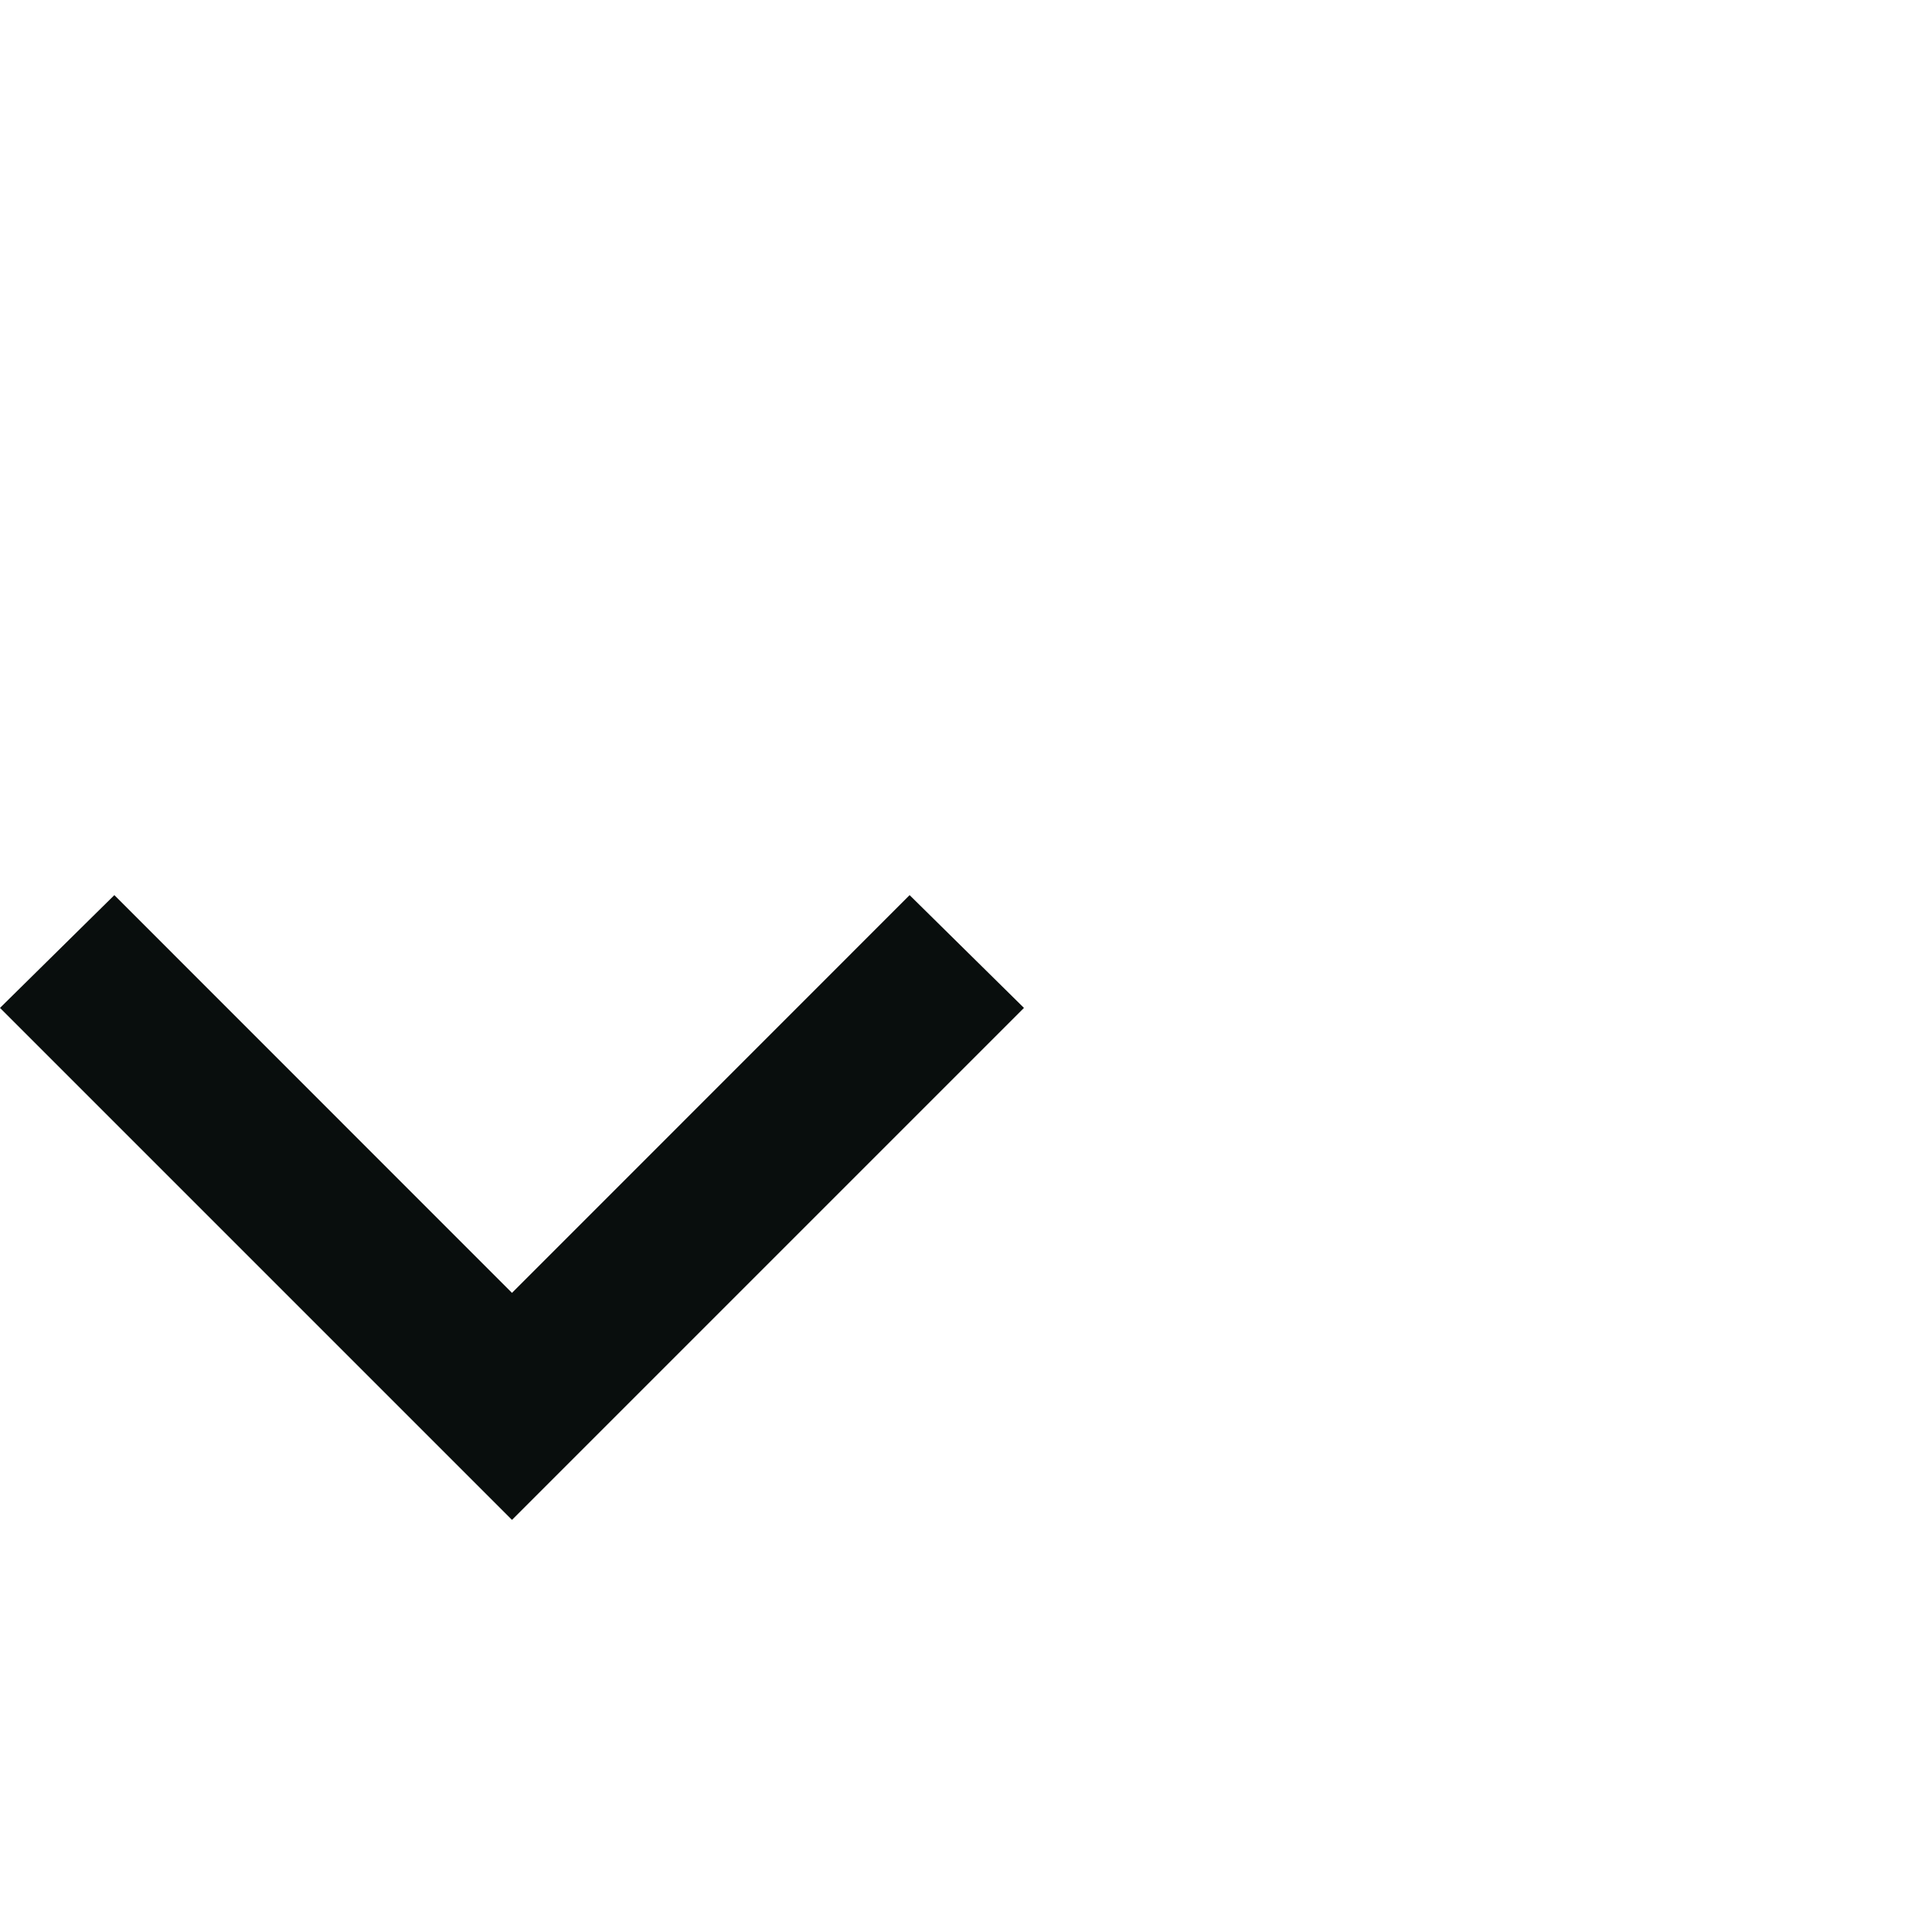
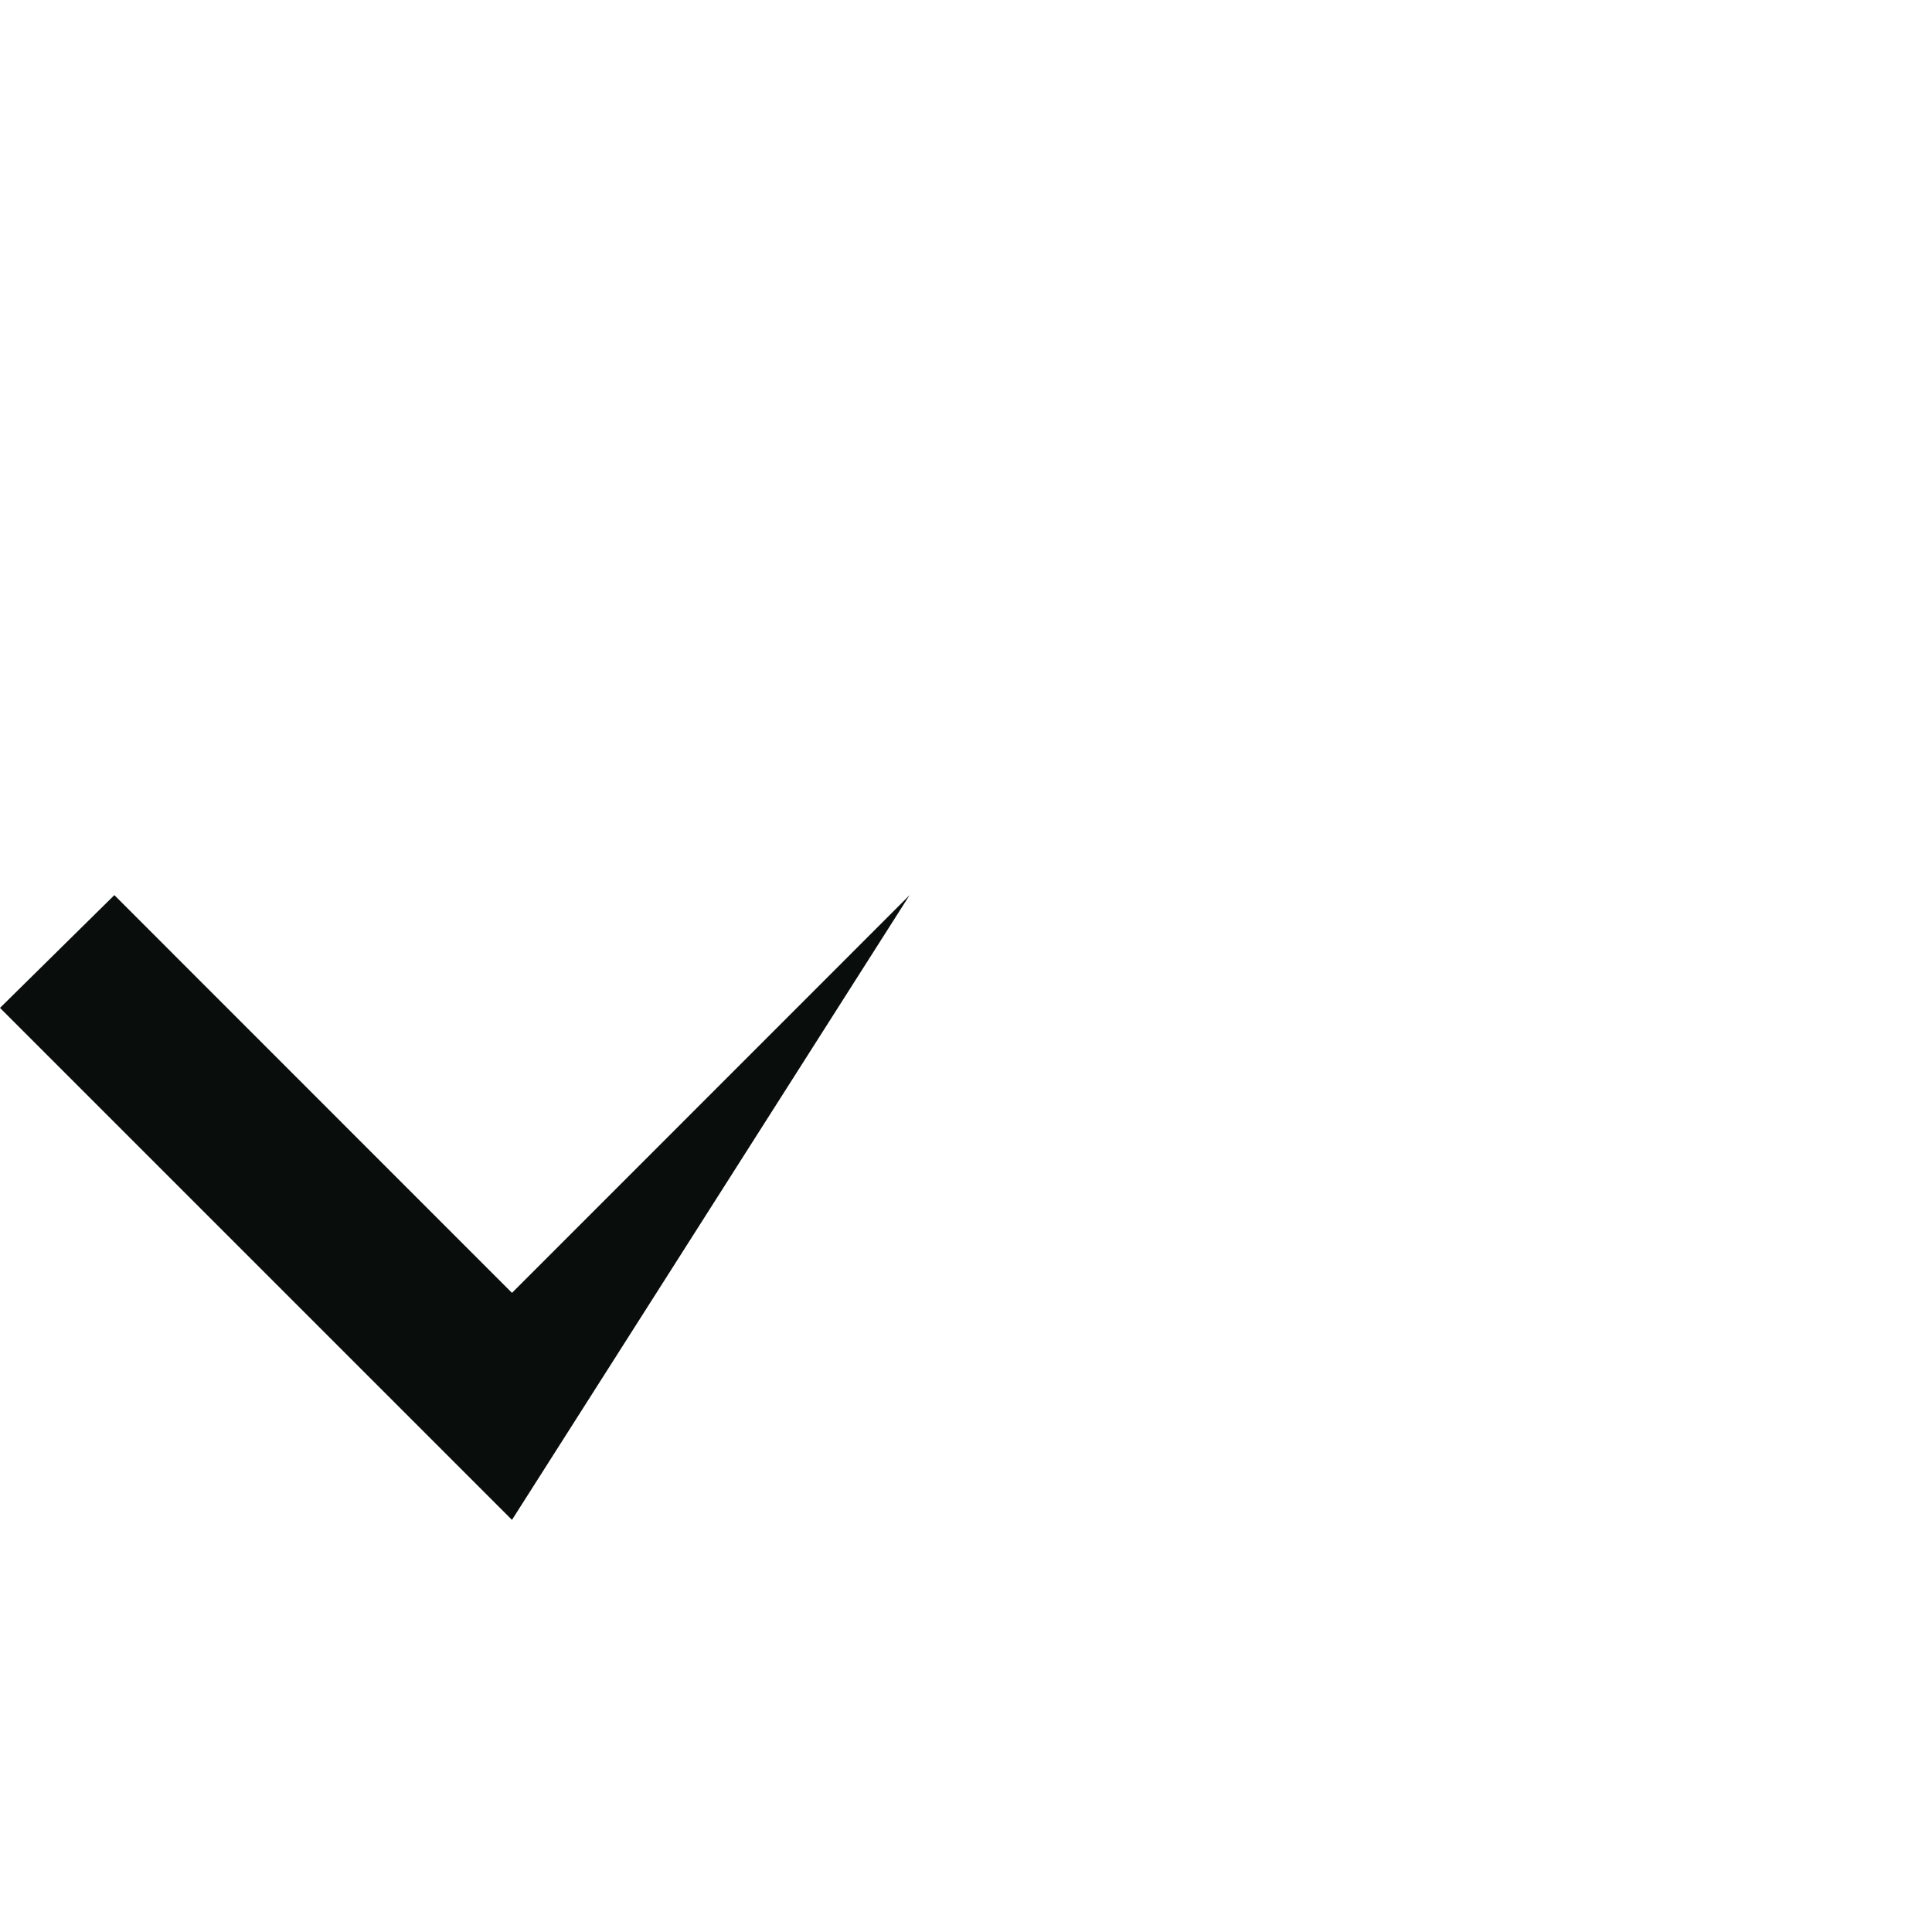
<svg xmlns="http://www.w3.org/2000/svg" width="16" height="16" viewBox="0 0 16 16" fill="none">
-   <path d="M4.24 10.707L7.533 7.413L8.48 8.347L4.24 12.587L0 8.347L0.947 7.413L4.24 10.707Z" fill="#090E0D" />
+   <path d="M4.24 10.707L7.533 7.413L4.24 12.587L0 8.347L0.947 7.413L4.24 10.707Z" fill="#090E0D" />
</svg>